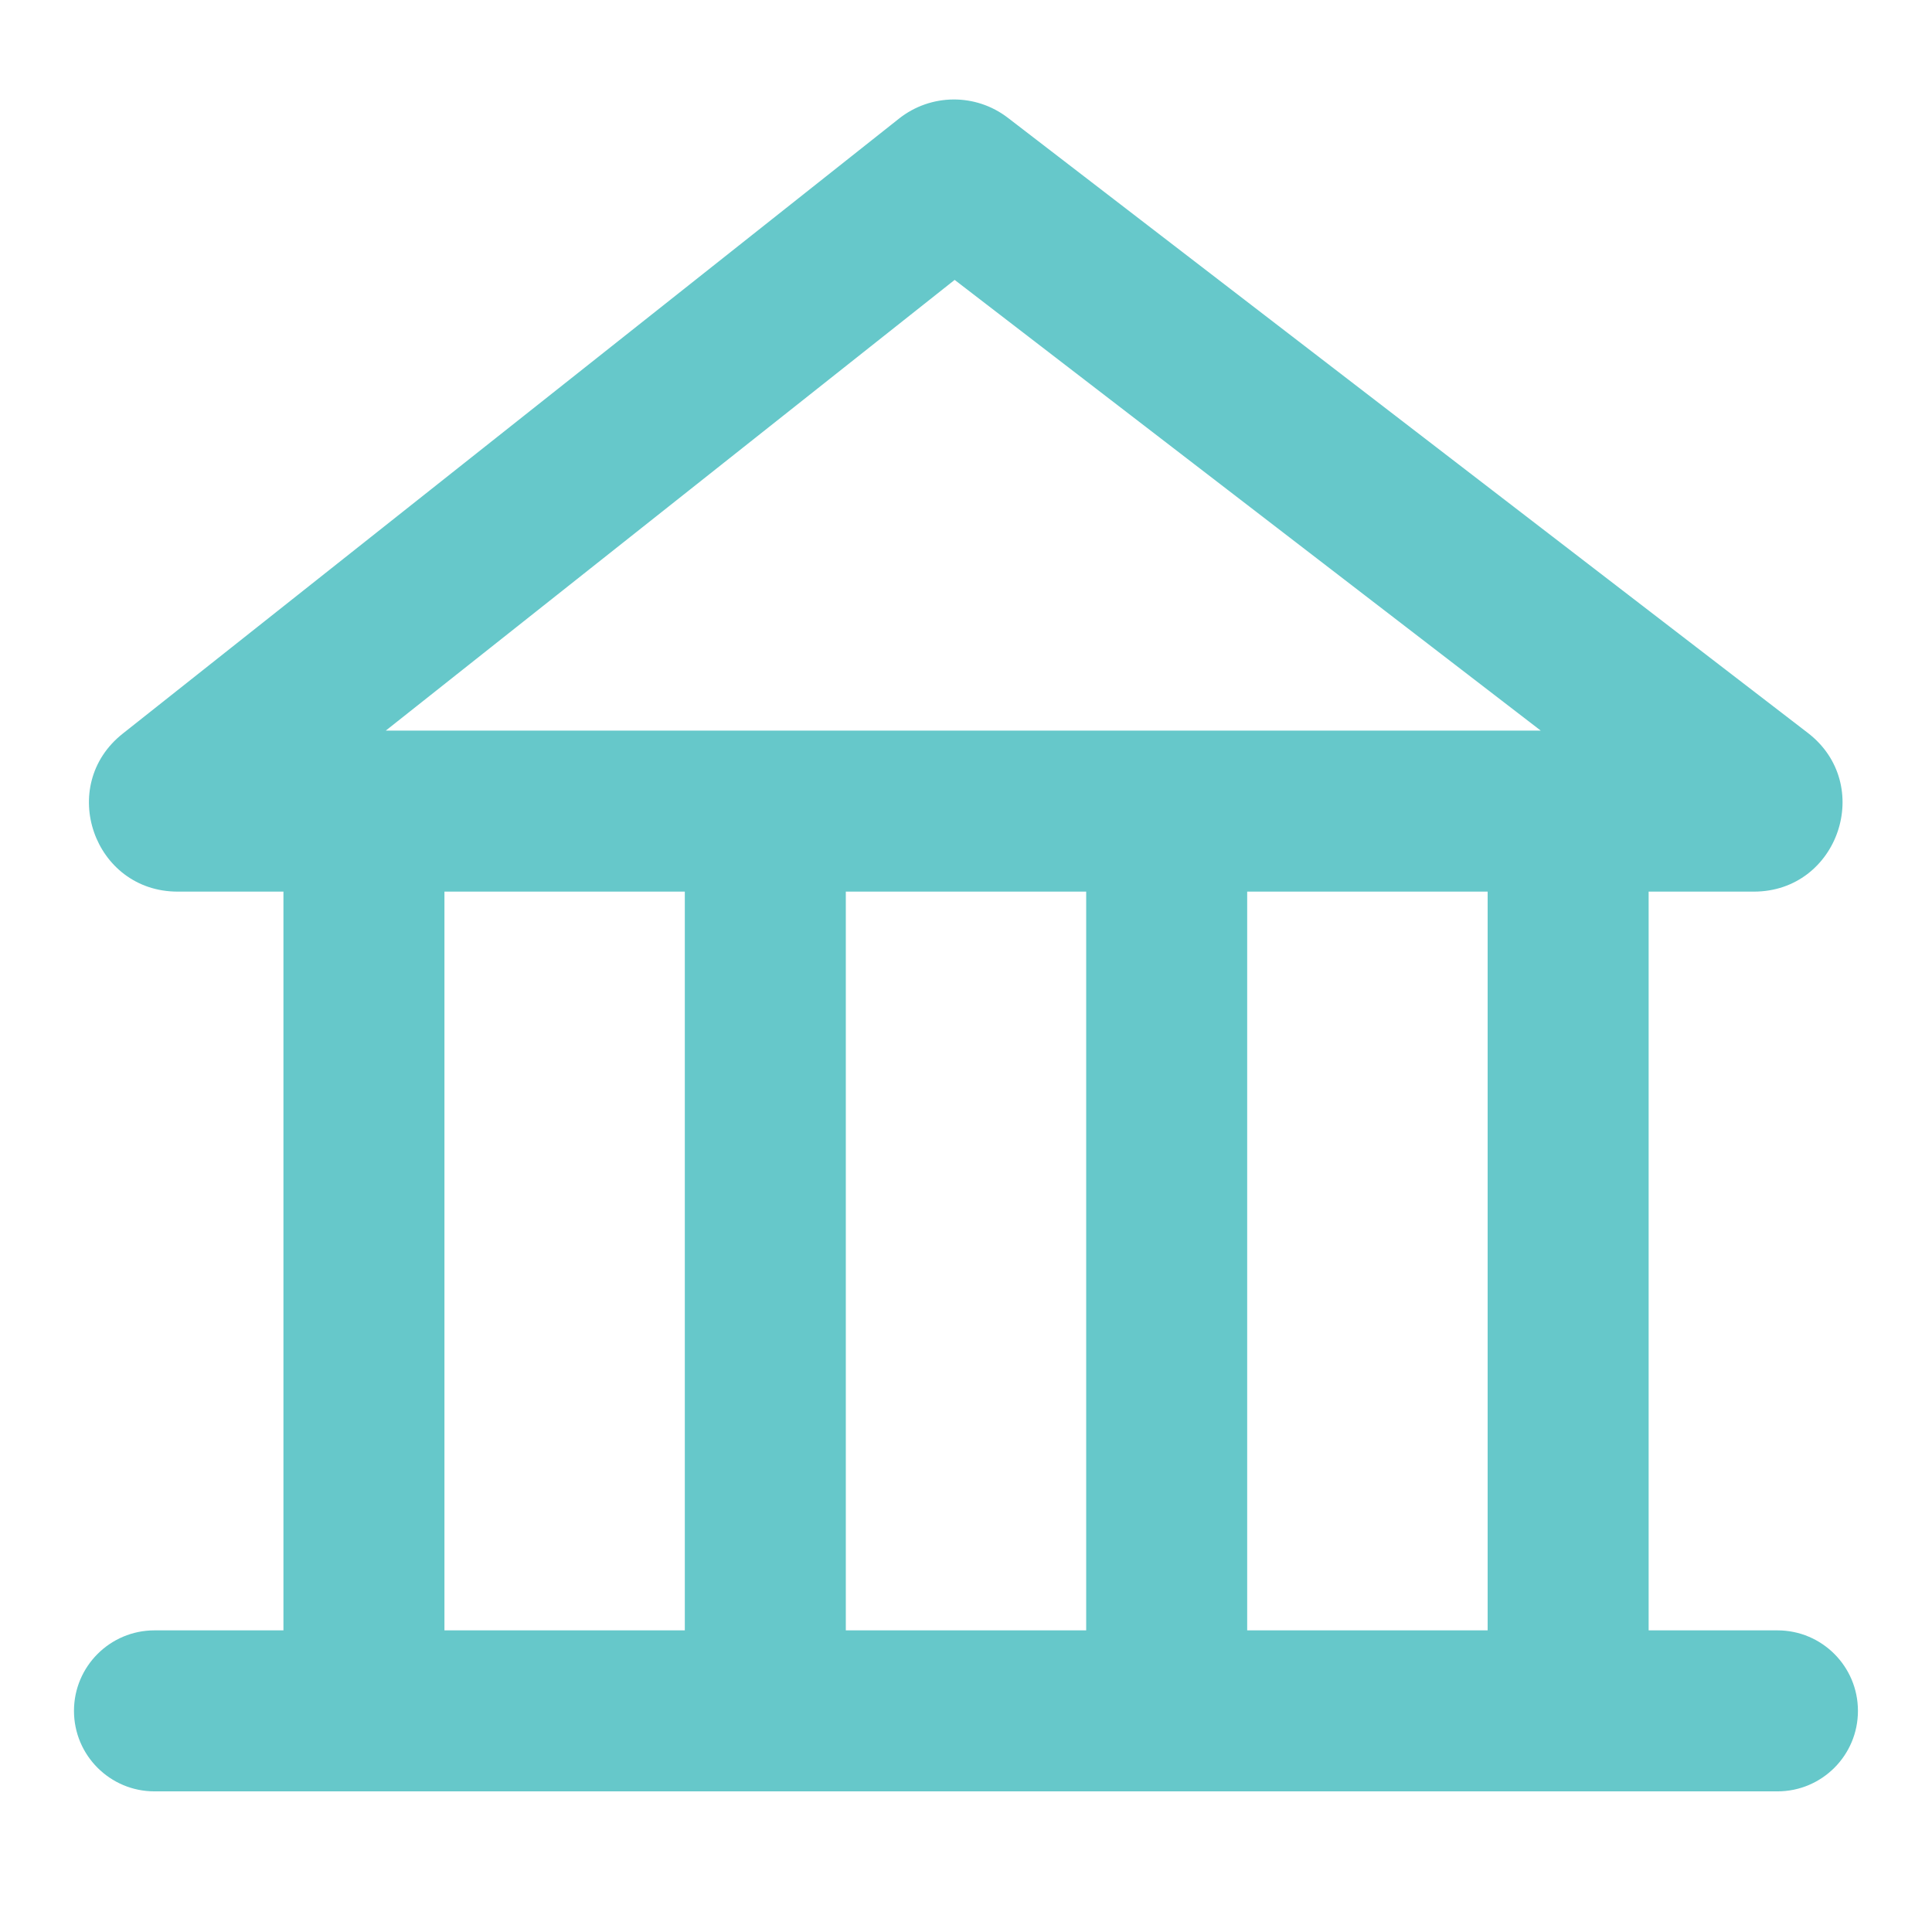
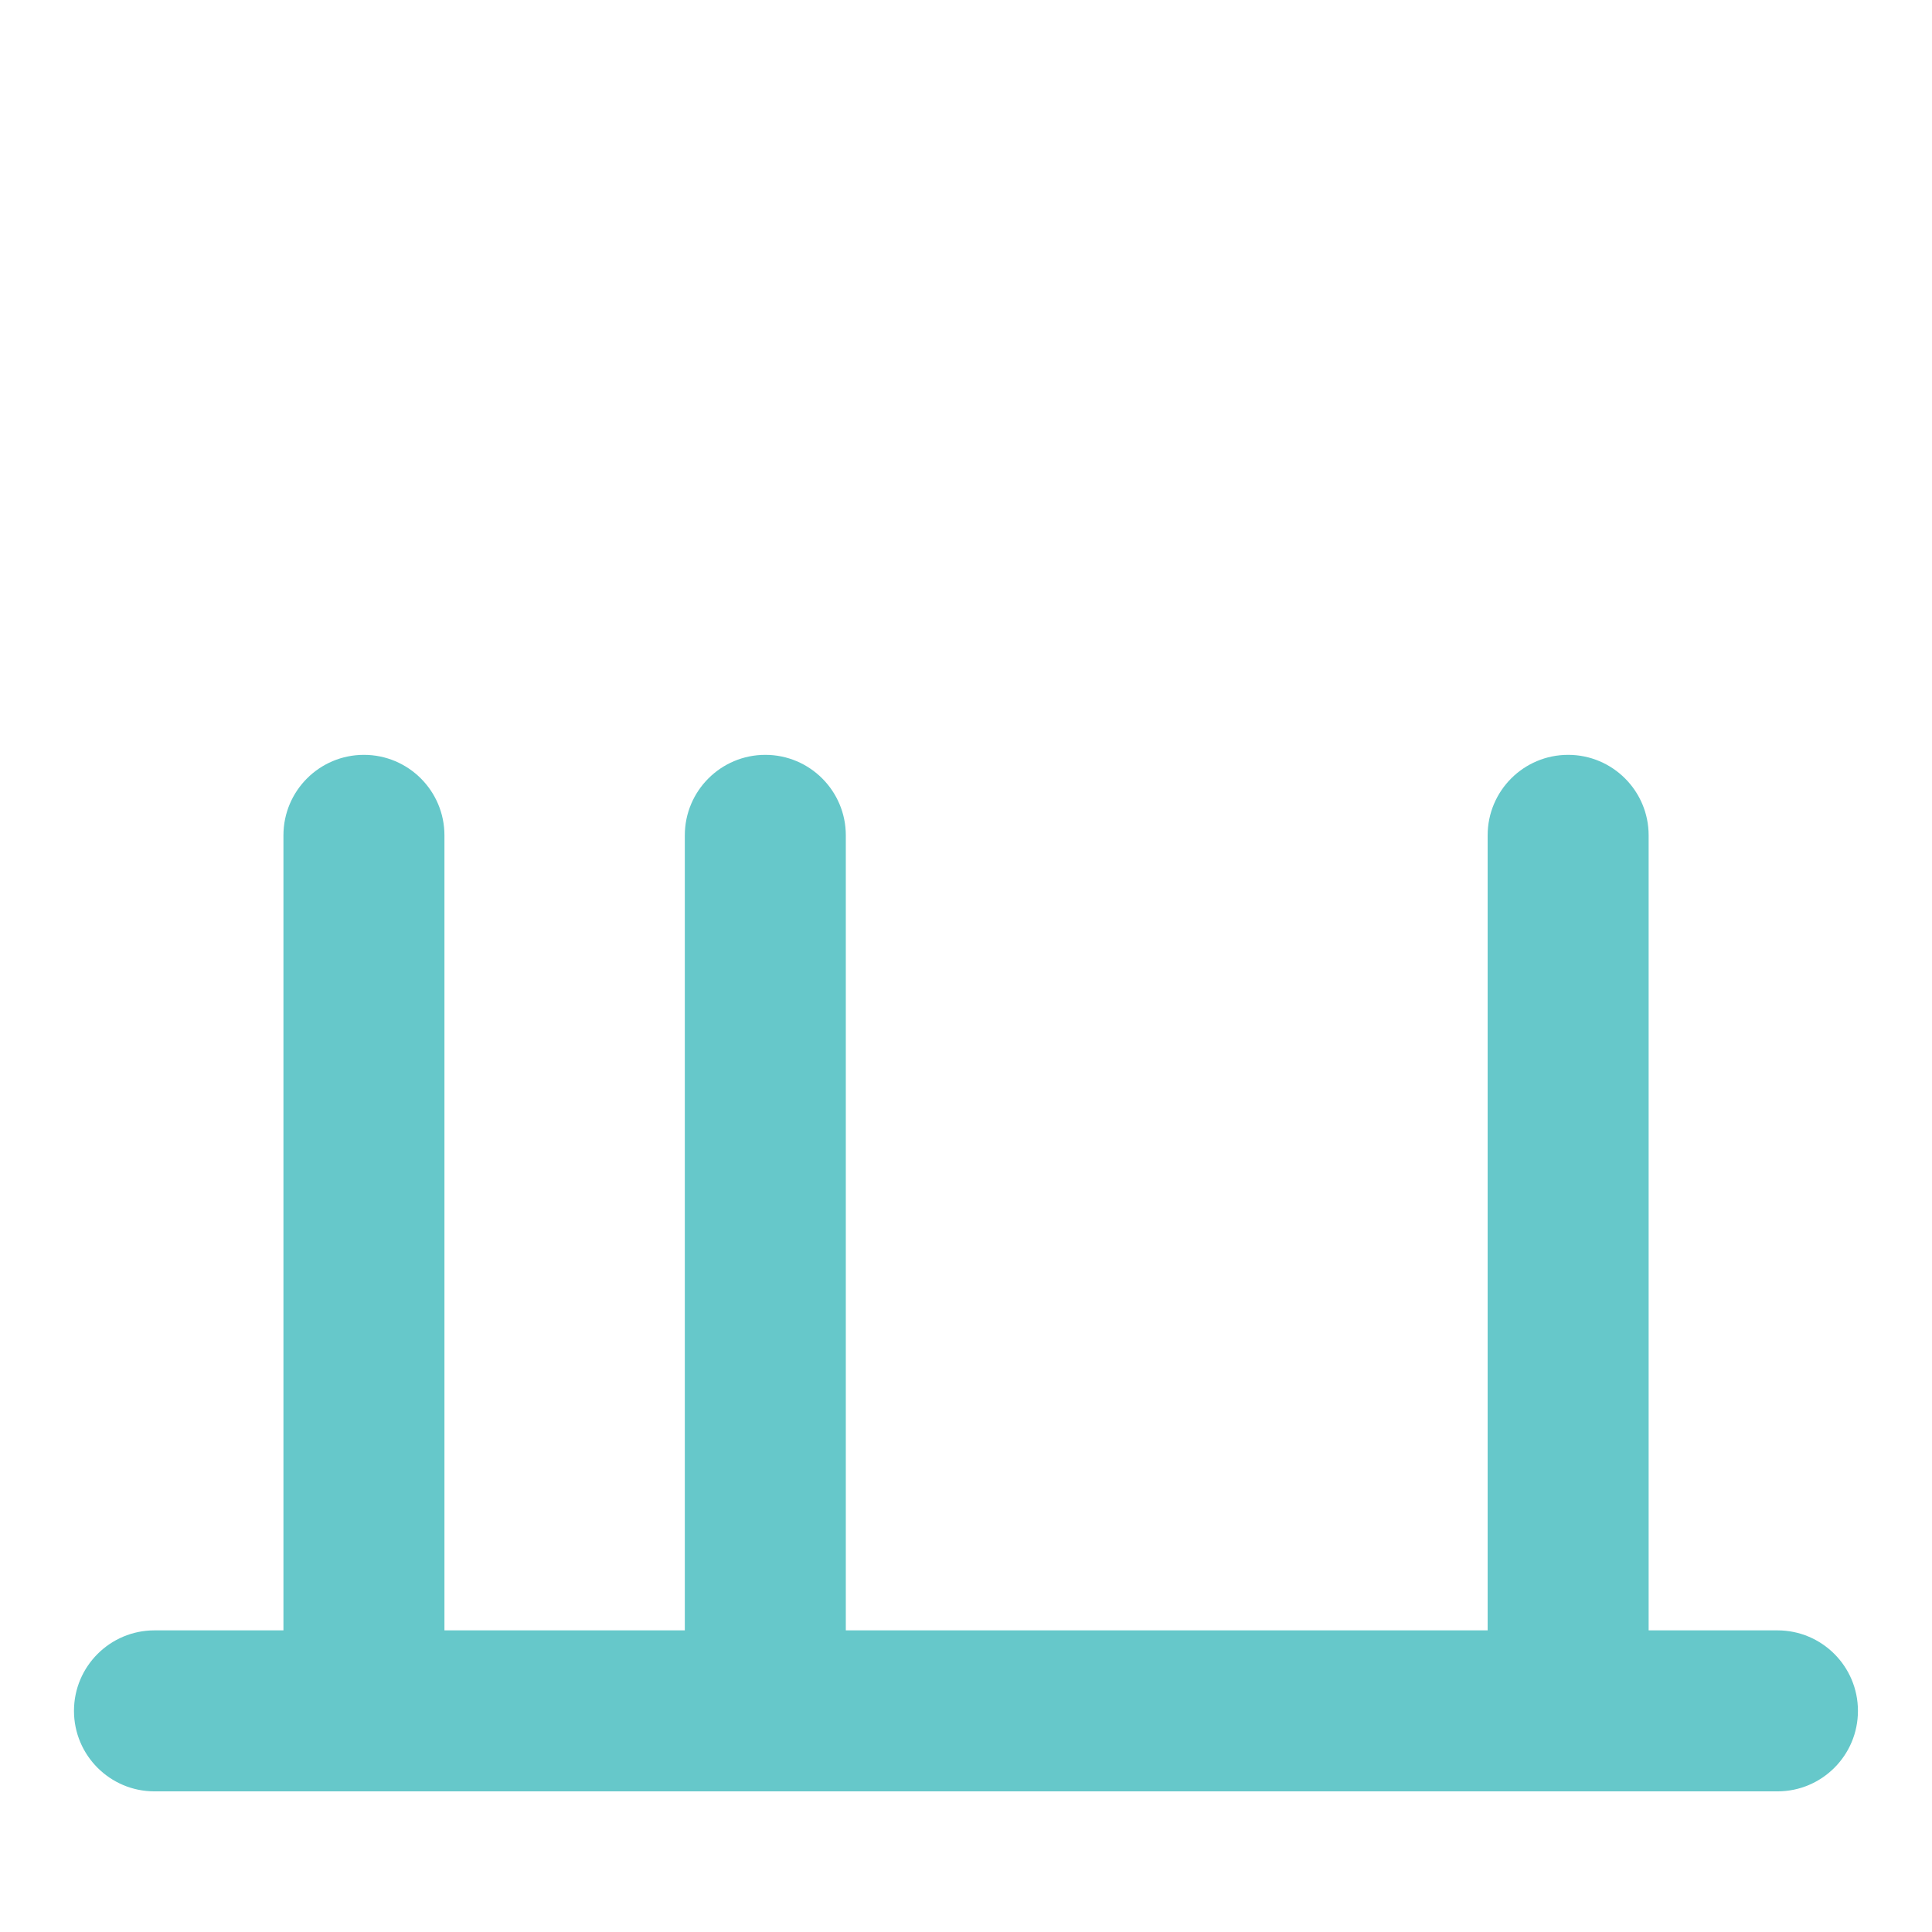
<svg xmlns="http://www.w3.org/2000/svg" width="24" height="24" viewBox="0 0 24 24" fill="none">
  <path fill-rule="evenodd" clip-rule="evenodd" d="M0.919 21.253C0.919 20.701 1.367 20.253 1.919 20.253L22.08 20.253C22.633 20.253 23.08 20.701 23.08 21.253C23.08 21.805 22.633 22.253 22.08 22.253L1.919 22.253C1.367 22.253 0.919 21.805 0.919 21.253Z" fill="#66C8CA" />
  <path fill-rule="evenodd" clip-rule="evenodd" d="M4.521 9.377C5.073 9.377 5.521 9.825 5.521 10.377V21.253C5.521 21.806 5.073 22.253 4.521 22.253C3.968 22.253 3.521 21.806 3.521 21.253V10.377C3.521 9.825 3.968 9.377 4.521 9.377Z" fill="#66C8CA" />
  <path fill-rule="evenodd" clip-rule="evenodd" d="M9.507 9.377C10.059 9.377 10.507 9.825 10.507 10.377V21.253C10.507 21.806 10.059 22.253 9.507 22.253C8.955 22.253 8.507 21.806 8.507 21.253V10.377C8.507 9.825 8.955 9.377 9.507 9.377Z" fill="#66C8CA" />
-   <path fill-rule="evenodd" clip-rule="evenodd" d="M14.493 9.377C15.045 9.377 15.493 9.825 15.493 10.377V21.253C15.493 21.806 15.045 22.253 14.493 22.253C13.941 22.253 13.493 21.806 13.493 21.253V10.377C13.493 9.825 13.941 9.377 14.493 9.377Z" fill="#66C8CA" />
  <path fill-rule="evenodd" clip-rule="evenodd" d="M19.48 9.377C20.032 9.377 20.48 9.825 20.48 10.377V21.253C20.48 21.806 20.032 22.253 19.48 22.253C18.927 22.253 18.48 21.806 18.48 21.253V10.377C18.48 9.825 18.927 9.377 19.48 9.377Z" fill="#66C8CA" />
-   <path fill-rule="evenodd" clip-rule="evenodd" d="M11.167 1.474C11.563 1.16 12.121 1.156 12.521 1.464L22.457 9.104C23.29 9.744 22.837 11.076 21.787 11.076H2.207C1.164 11.076 0.707 9.761 1.524 9.114L11.167 1.474ZM11.859 3.477L4.792 9.076H19.14L11.859 3.477Z" fill="#66C8CA" />
</svg>